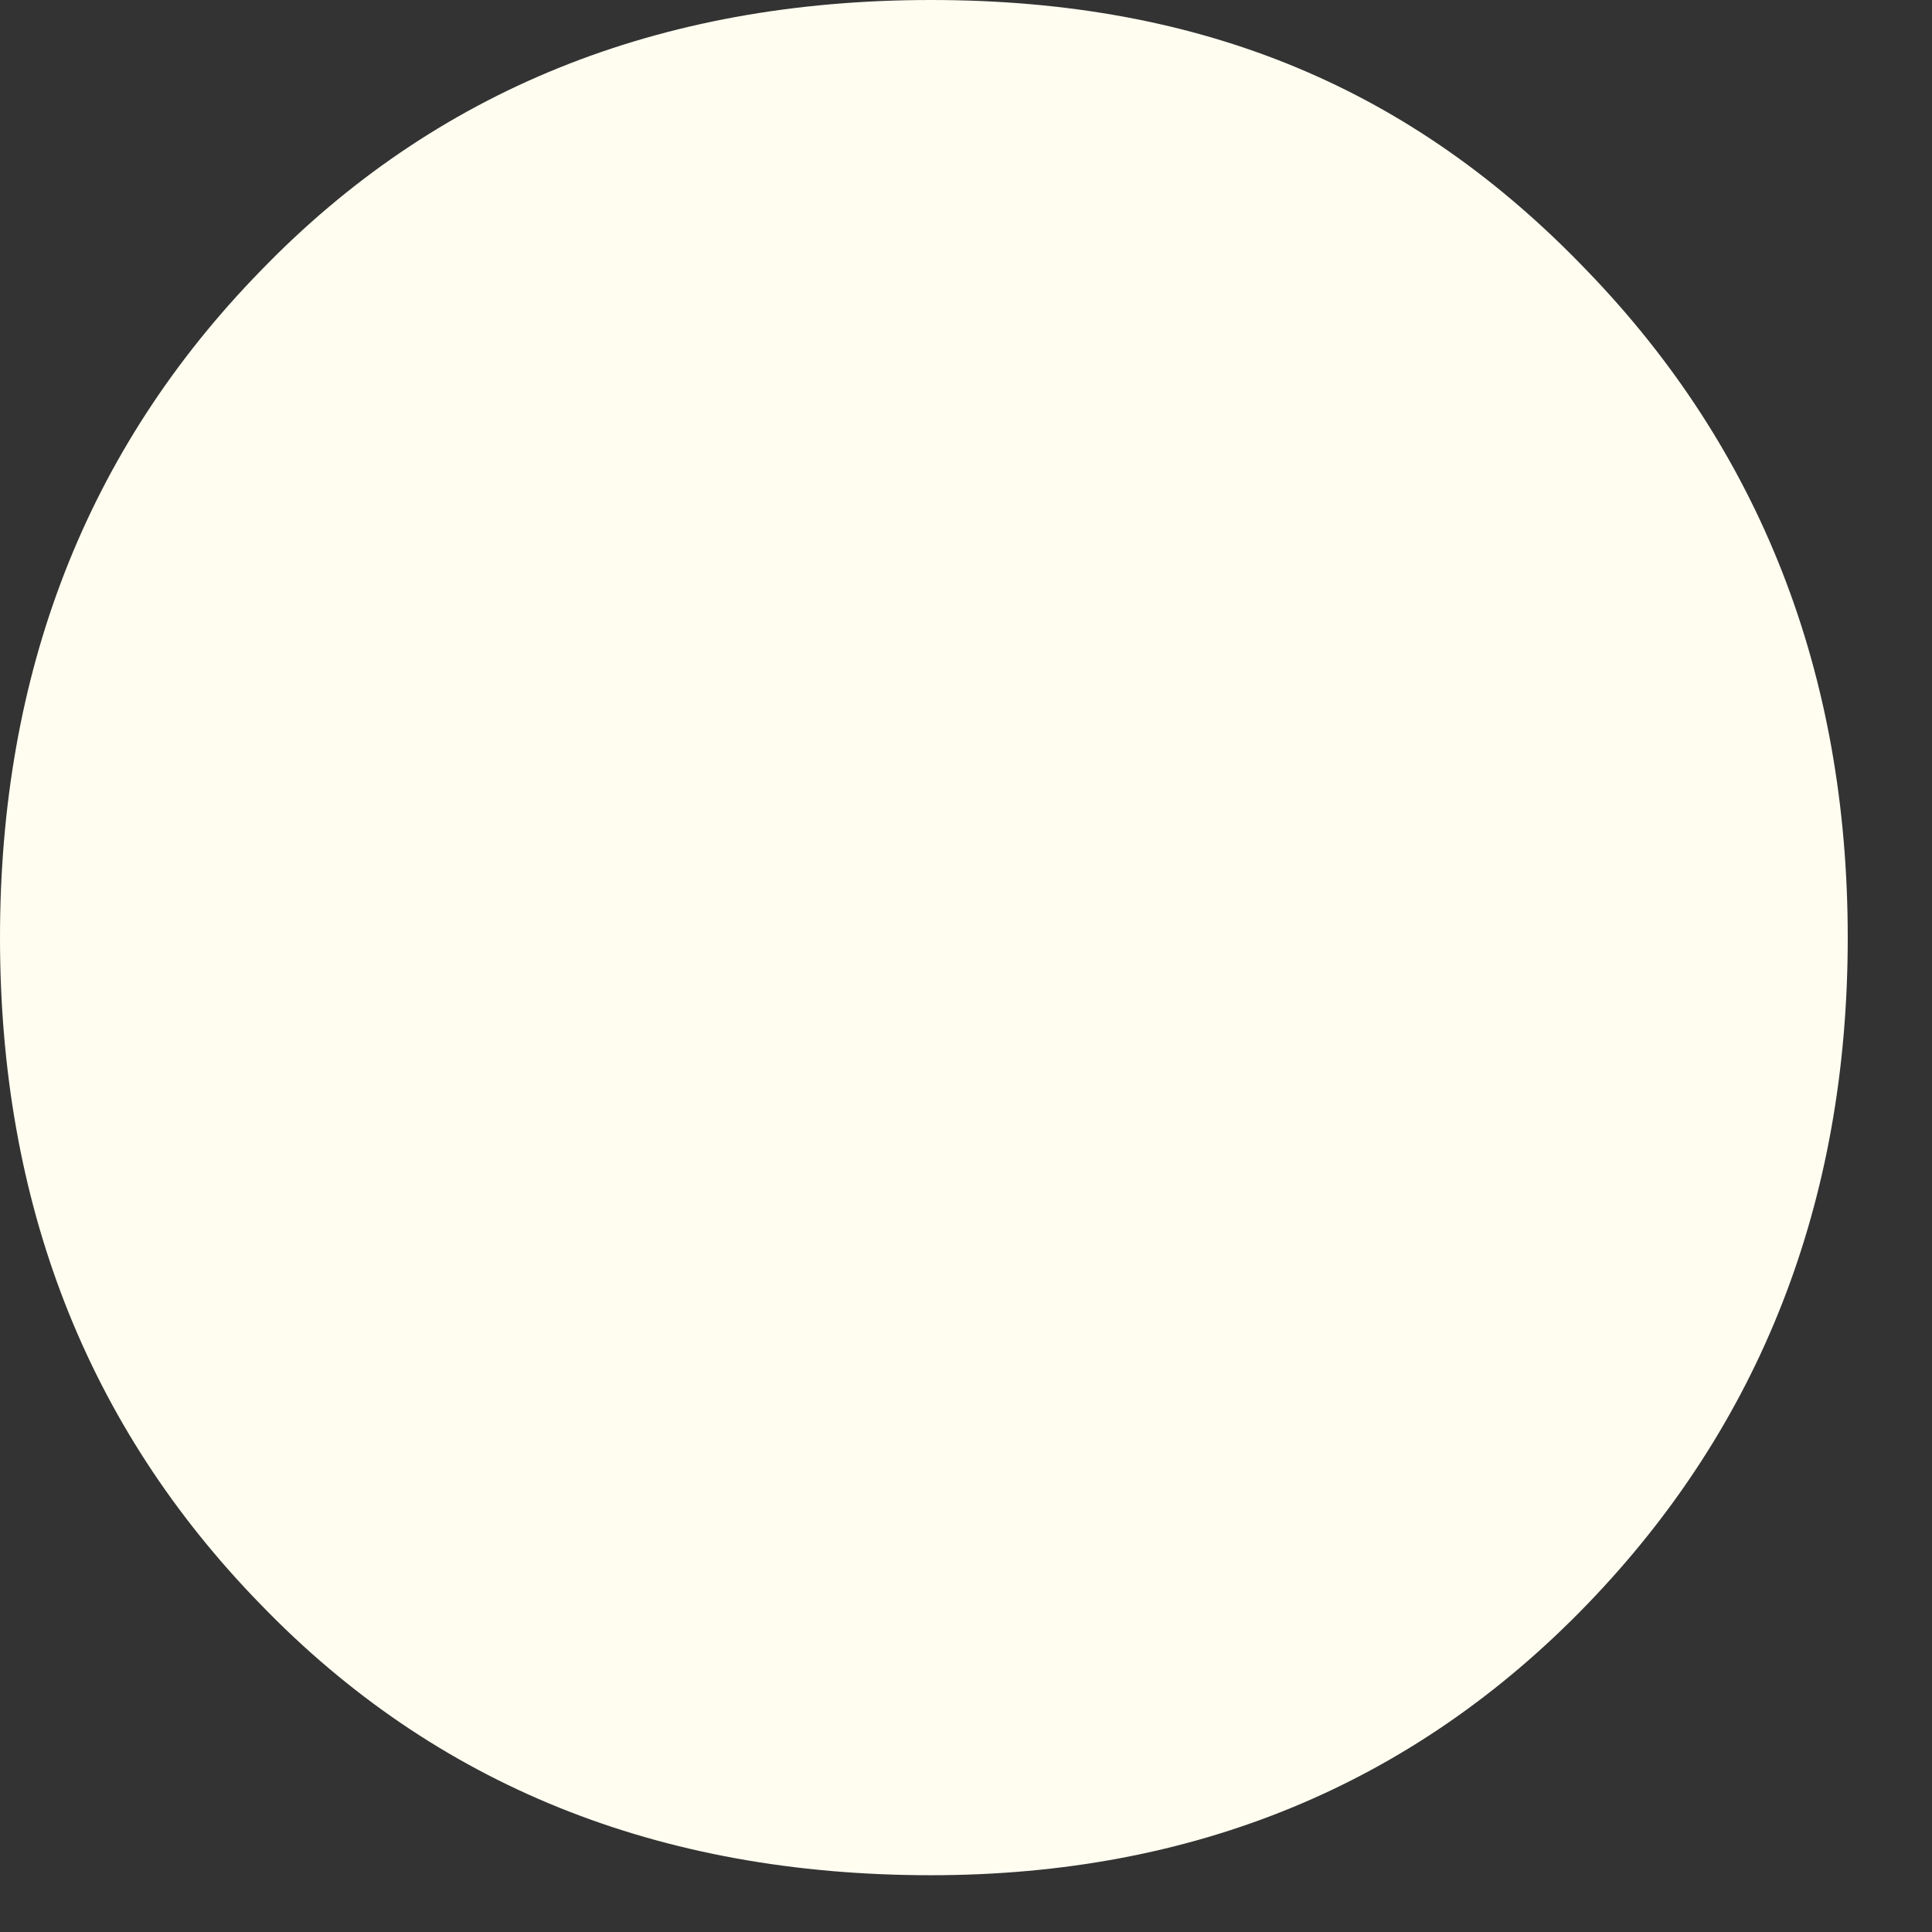
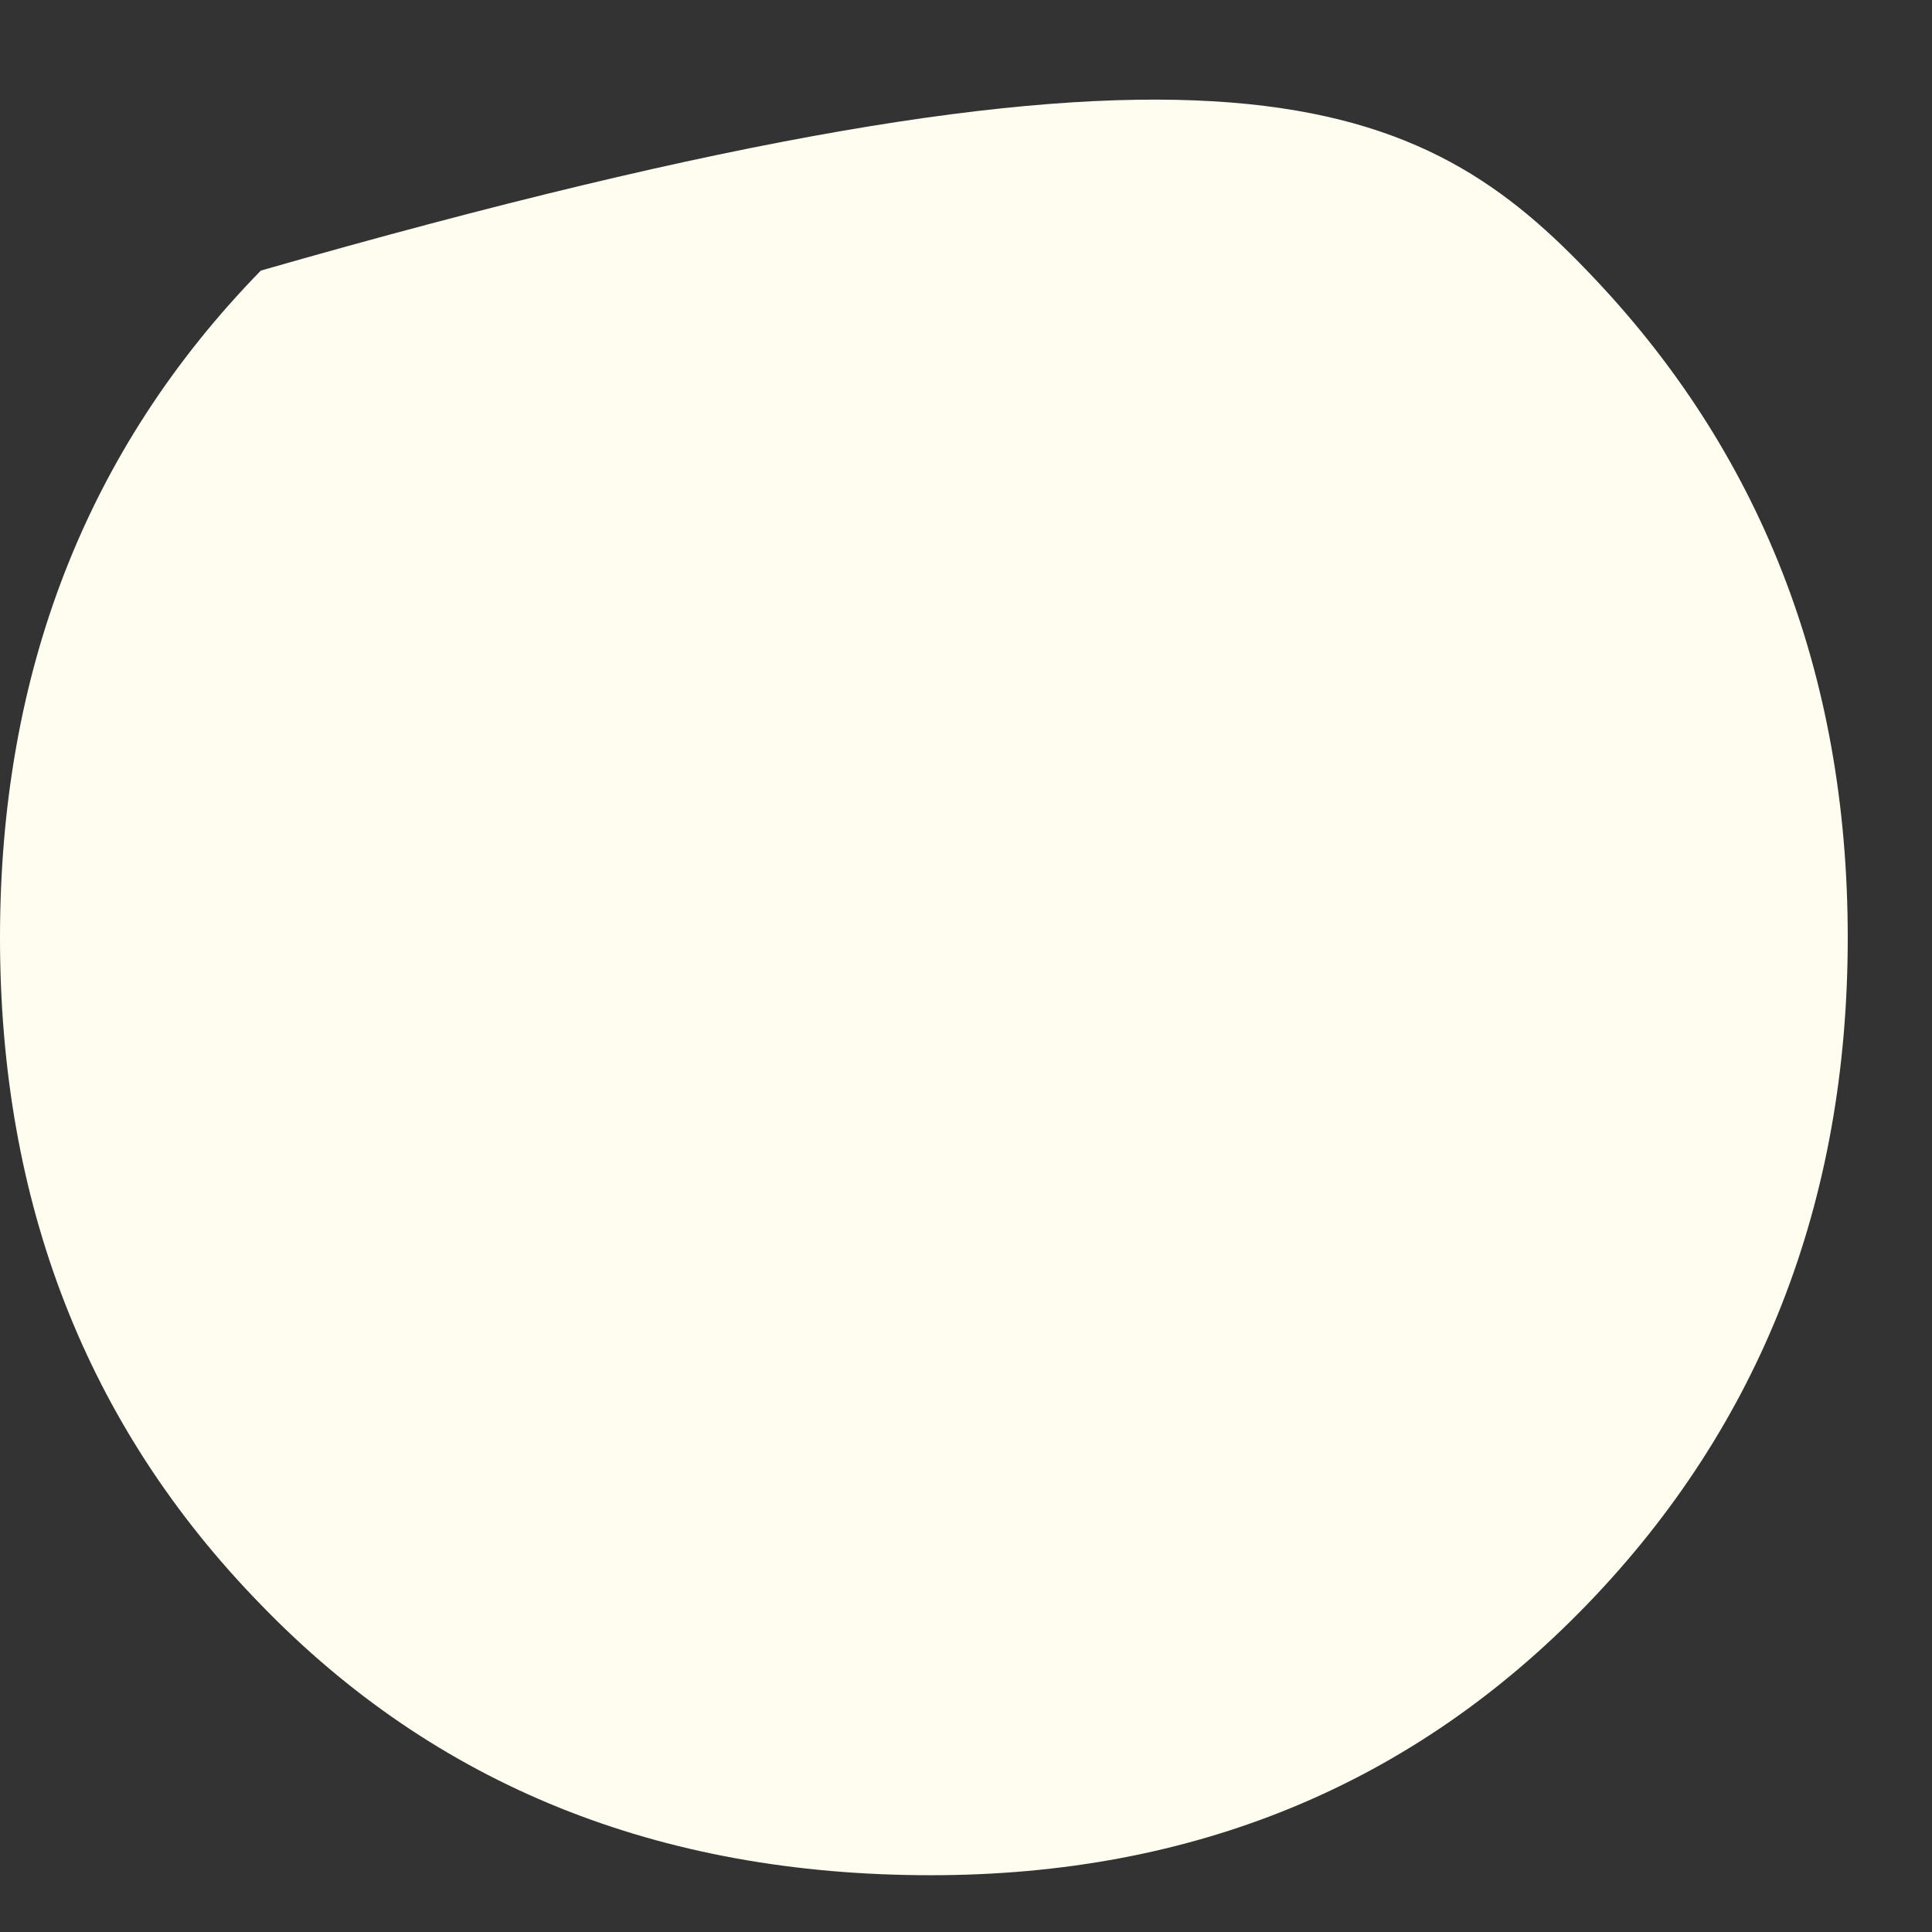
<svg xmlns="http://www.w3.org/2000/svg" fill="none" height="100%" overflow="visible" preserveAspectRatio="none" style="display: block;" viewBox="0 0 18 18" width="100%">
  <rect x="0" y="0" width="18" height="18" fill="#333333" stroke="none" />
-   <path d="M8.673 17.471C6.141 17.471 4.06 16.636 2.43 14.95C0.8 13.279 0 11.198 0 8.736C0 6.273 0.8 4.192 2.43 2.521C4.046 0.85 6.126 0 8.673 0C11.22 0 13.17 0.835 14.785 2.521C16.4 4.192 17.215 6.273 17.215 8.736C17.215 11.198 16.4 13.279 14.785 14.95C13.17 16.621 11.132 17.471 8.673 17.471Z" fill="#FEFDF0" id="Vector" />
+   <path d="M8.673 17.471C6.141 17.471 4.06 16.636 2.43 14.95C0.8 13.279 0 11.198 0 8.736C0 6.273 0.8 4.192 2.43 2.521C11.22 0 13.17 0.835 14.785 2.521C16.4 4.192 17.215 6.273 17.215 8.736C17.215 11.198 16.4 13.279 14.785 14.95C13.17 16.621 11.132 17.471 8.673 17.471Z" fill="#FEFDF0" id="Vector" />
</svg>